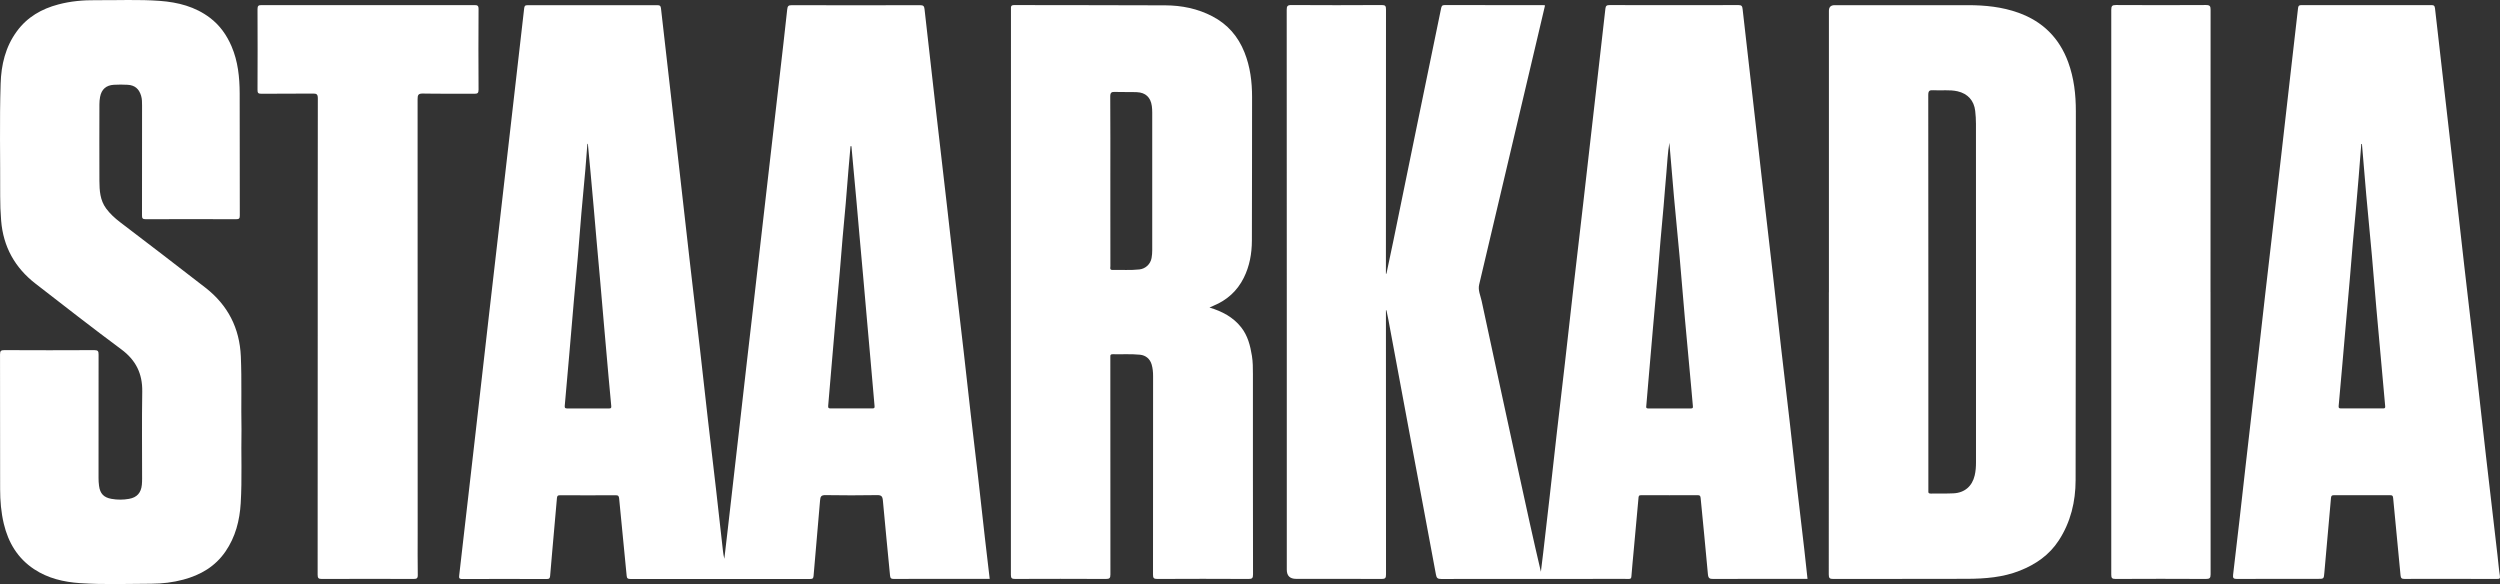
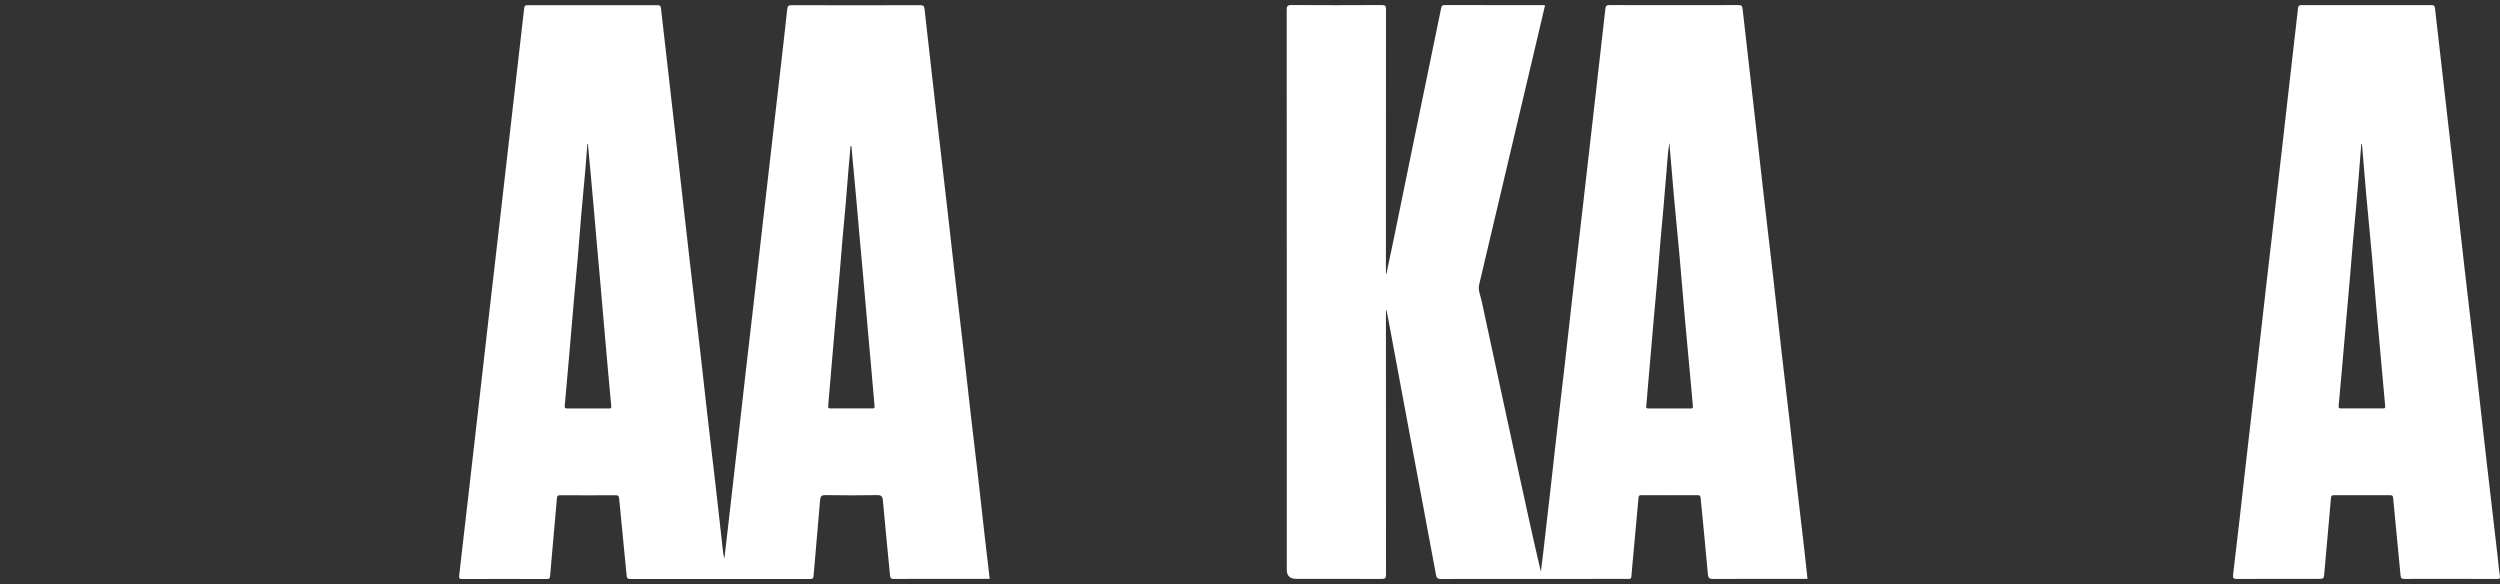
<svg xmlns="http://www.w3.org/2000/svg" id="a" width="1229.05" height="287.14" viewBox="0 0 1229.05 287.14">
  <rect x="0" y="0" width="1229.05" height="287.14" fill="#333333" stroke="none" />
-   <path d="M1086.74,143.57c0,46.24-.01,92.49.04,138.73,0,1.85-.44,2.33-2.32,2.32-14.81-.08-29.63-.08-44.44,0-1.77,0-2.08-.5-2.08-2.16.04-92.55.04-185.11,0-277.66,0-1.87.46-2.34,2.33-2.33,14.74.08,29.49.09,44.23,0,1.97,0,2.27.61,2.27,2.37-.05,46.24-.04,92.49-.04,138.73h0Z" fill="#fff" />
  <path d="M681.35,152.5v2.46c0,42.48-.01,84.96.04,127.44,0,1.78-.37,2.24-2.2,2.23-13.99-.09-27.98-.05-41.98-.05-3.07,0-4.6-1.5-4.6-4.5v-130.53c0-48.24,0-96.47-.04-144.71,0-1.81.37-2.37,2.3-2.36,14.81.09,29.63.09,44.44,0,1.78,0,2.07.51,2.07,2.15-.05,42.55-.04,85.1-.04,127.65v2.25l.25.04c1.14-5.38,2.31-10.76,3.41-16.16,3.88-18.87,7.72-37.75,11.6-56.62,3.95-19.22,7.93-38.44,11.87-57.67.22-1.06.46-1.64,1.77-1.63,16.19.05,32.37.04,48.56.04.2,0,.4.06.77.11-1.45,6.14-2.88,12.25-4.32,18.36-9.37,39.64-18.75,79.27-28.07,118.92-.65,2.76.65,5.39,1.22,8.03,6.09,28.42,12.26,56.83,18.42,85.24,3.46,15.96,6.95,31.91,10.71,47.9.39-3.17.79-6.33,1.16-9.5,1.08-9.3,2.15-18.61,3.21-27.92,1.15-10.19,2.26-20.39,3.43-30.58,1.31-11.42,2.68-22.82,3.98-34.24,1.44-12.58,2.82-25.16,4.26-37.73,1.57-13.74,3.2-27.47,4.78-41.2,1.84-15.98,3.64-31.97,5.47-47.95,1.82-15.92,3.65-31.83,5.43-47.75.15-1.38.68-1.72,2.04-1.72,21.12.05,42.25.05,63.37,0,1.57,0,1.88.52,2.04,1.95,1.69,15.24,3.46,30.47,5.2,45.71,1.71,15.03,3.38,30.07,5.1,45.1,1.58,13.87,3.22,27.73,4.8,41.6,1.3,11.42,2.54,22.84,3.84,34.26,1.44,12.57,2.94,25.13,4.38,37.7,1.17,10.19,2.26,20.39,3.42,30.58s2.39,20.37,3.57,30.56c.56,4.81,1.06,9.63,1.6,14.63h-2.28c-14.68,0-29.36-.03-44.03.04-1.85,0-2.48-.31-2.66-2.35-1.09-12.48-2.39-24.94-3.57-37.42-.1-1.01-.34-1.42-1.45-1.42-9.26.04-18.52.05-27.78,0-1.25,0-1.25.6-1.33,1.47-.77,8.52-1.55,17.05-2.33,25.57-.39,4.3-.82,8.59-1.15,12.89-.07.97-.35,1.27-1.33,1.25-2.67-.07-5.35-.02-8.02-.02-28.05,0-56.1-.02-84.16.04-1.72,0-2.27-.44-2.58-2.15-4.28-23.19-8.67-46.37-13-69.55-3.48-18.59-6.92-37.19-10.39-55.79-.28-1.52-.63-3.04-.94-4.56-.09-.02-.17-.05-.26-.07h0v-.02h0ZM820.69,70.24c-.87,5.23-1.02,9.92-1.45,14.59-.52,5.51-.9,11.03-1.38,16.54-.48,5.58-1.03,11.15-1.51,16.73s-.88,11.18-1.37,16.76c-.76,8.72-1.57,17.44-2.33,26.16-.78,8.93-1.54,17.86-2.31,26.79-.33,3.82-.67,7.63-.97,11.46-.05.66-.39,1.54.94,1.53,6.99-.04,13.99-.03,20.99,0,.81,0,1.05-.25.96-1.08-.3-2.93-.52-5.86-.78-8.79-1.05-11.51-2.14-23.02-3.17-34.54-.89-10.01-1.67-20.02-2.57-30.03-.88-9.86-1.89-19.71-2.78-29.57-.78-8.63-1.47-17.28-2.26-26.53h0v-.02h0Z" fill="#fff" />
  <path d="M486.58,284.58h-16.04c-10.36,0-20.71-.03-31.07.04-1.4,0-1.79-.35-1.92-1.75-1.14-12.27-2.43-24.53-3.51-36.81-.18-2.09-.76-2.68-2.87-2.65-8.43.13-16.87.15-25.31,0-2.17-.04-2.55.73-2.7,2.59-1.02,12.35-2.15,24.69-3.19,37.05-.1,1.2-.36,1.58-1.64,1.58-29.49-.04-58.99-.04-88.48,0-1.21,0-1.65-.3-1.77-1.55-1.21-12.68-2.5-25.35-3.7-38.02-.12-1.23-.47-1.6-1.71-1.59-9.12.05-18.24.05-27.37,0-1.21,0-1.42.44-1.51,1.5-.74,8.8-1.55,17.6-2.33,26.4-.34,3.89-.7,7.78-1,11.67-.09,1.12-.34,1.62-1.68,1.62-13.85-.06-27.71-.07-41.56,0-1.56,0-1.61-.62-1.47-1.78.76-6.52,1.49-13.04,2.24-19.56.9-7.81,1.8-15.62,2.7-23.43,1.05-9.1,2.09-18.2,3.13-27.31,1.02-8.9,2.03-17.8,3.04-26.7,1.15-10.13,2.3-20.26,3.46-30.39,1.32-11.49,2.65-22.98,3.97-34.47,1.57-13.67,3.13-27.34,4.7-41.01,1.58-13.81,3.16-27.62,4.75-41.42,1.32-11.49,2.68-22.99,3.95-34.49.13-1.21.47-1.55,1.71-1.55,21.26.04,42.53.04,63.79,0,1.21,0,1.62.3,1.76,1.55,2.83,25.03,5.71,50.06,8.57,75.09,1.85,16.18,3.64,32.38,5.5,48.56,1.71,14.88,3.48,29.76,5.19,44.65,1.3,11.35,2.53,22.7,3.83,34.05,1.3,11.34,2.67,22.68,3.97,34.02,1.16,10.12,2.27,20.25,3.41,30.37.15,1.29.34,2.57.68,3.87.59-5.01,1.18-10.02,1.75-15.03,1.05-9.1,2.08-18.2,3.12-27.31.88-7.68,1.76-15.35,2.63-23.03,1.16-10.19,2.31-20.39,3.48-30.58,1.03-8.97,2.08-17.94,3.11-26.91,1.31-11.42,2.6-22.85,3.91-34.27,1.44-12.58,2.89-25.16,4.33-37.74,1.59-13.81,3.18-27.62,4.76-41.42,1.3-11.29,2.62-22.58,3.83-33.88.17-1.6.65-1.99,2.21-1.99,21.06.05,42.11.06,63.17,0,1.55,0,1.95.5,2.11,1.89,1.93,17.35,3.89,34.7,5.88,52.04,1.71,14.96,3.47,29.92,5.18,44.88,1.44,12.58,2.83,25.16,4.27,37.74,1.3,11.35,2.66,22.69,3.96,34.04,1.17,10.19,2.27,20.39,3.44,30.58s2.41,20.37,3.58,30.56c1.16,10.12,2.25,20.25,3.4,30.37.75,6.59,1.54,13.17,2.34,19.98l.02-.04h0ZM418.58,71.86h-.45c-.34,3.86-.69,7.72-1.01,11.58-.46,5.51-.86,11.03-1.34,16.54-.49,5.65-1.05,11.29-1.54,16.94-.48,5.58-.89,11.17-1.38,16.76-.62,7.15-1.29,14.3-1.92,21.46-.64,7.29-1.26,14.59-1.88,21.88-.64,7.5-1.24,15.01-1.91,22.5-.09,1.04.22,1.28,1.19,1.27,6.86-.03,13.72-.04,20.58,0,.95,0,1.11-.31,1.03-1.19-.68-7.43-1.3-14.86-1.95-22.29-.6-6.88-1.22-13.76-1.83-20.65-.61-6.88-1.2-13.76-1.81-20.64-.62-7.01-1.26-14.01-1.89-21.02-.46-5.17-.9-10.34-1.36-15.51-.5-5.51-1.01-11.01-1.52-16.52-.34-3.71-.67-7.41-1.01-11.12h0ZM289.01,70.72h-.24c-.32,4.13-.6,8.27-.97,12.39-.63,7.21-1.34,14.4-1.97,21.61-.62,7.21-1.14,14.43-1.76,21.64-.61,7.15-1.32,14.29-1.94,21.44-.79,8.99-1.54,17.99-2.31,26.98-.71,8.24-1.43,16.49-2.18,24.73-.09.98.17,1.3,1.19,1.29,6.85-.04,13.71-.03,20.56,0,.83,0,1.22-.13,1.12-1.13-.48-4.76-.89-9.53-1.32-14.3-.75-8.51-1.5-17.03-2.25-25.54-.61-6.94-1.19-13.89-1.8-20.84-.62-7.07-1.27-14.14-1.9-21.21-.46-5.23-.9-10.47-1.36-15.71-.5-5.64-1.01-11.28-1.52-16.92-.44-4.81-.9-9.62-1.35-14.43h0Z" fill="#fff" />
-   <path d="M899.13,143.64V5.3c0-1.84.95-2.76,2.86-2.76h65.44c8.48,0,16.82.84,24.86,3.72,11.95,4.29,20.11,12.4,24.48,24.31,2.86,7.81,3.77,15.92,3.76,24.19-.03,60.44.01,120.87-.12,181.31-.02,10.55-2.41,20.62-8.28,29.63-4.67,7.17-11.3,11.74-19.14,14.85-8.32,3.3-17.05,3.97-25.84,4.01-21.95.09-43.9,0-65.85.07-1.81,0-2.24-.42-2.24-2.23.06-46.25.05-92.5.05-138.76h.02ZM971.44,143.51c0-27.55,0-55.09-.02-82.64,0-2.12-.13-4.25-.37-6.35-.57-5.07-3.67-8.5-8.69-9.64-3.92-.89-7.93-.26-11.89-.52-1.9-.12-2.5.29-2.5,2.36.07,64.55.05,129.1.05,193.64,0,.34.04.69,0,1.03-.14.99.27,1.28,1.26,1.26,3.7-.07,7.41.06,11.11-.12,5.47-.27,9.19-3.5,10.42-8.84.48-2.07.63-4.19.63-6.32v-83.87h0Z" fill="#fff" />
-   <path d="M594.61,151.18c6.19,1.89,11.58,4.67,15.57,9.73,3.26,4.14,4.47,9,5.29,14.03.48,2.99.49,6,.49,9.01,0,32.82-.02,65.64.05,98.46,0,1.81-.43,2.22-2.23,2.21-14.95-.08-29.9-.08-44.85,0-1.76,0-2.09-.48-2.09-2.14.05-32.54.04-65.09.04-97.63,0-1.92-.17-3.82-.71-5.67-.8-2.74-2.88-4.51-5.74-4.8-4.45-.44-8.91-.13-13.36-.24-.85-.02-1.3.23-1.21,1.15.04.48,0,.96,0,1.44,0,35.22-.02,70.43.04,105.65,0,1.8-.4,2.25-2.23,2.24-14.88-.08-29.77-.07-44.65-.01-1.58,0-2.05-.34-2.05-2,.04-92.7.04-185.4.03-278.1,0-1.14-.17-2.02,1.59-2.02,24.76.08,49.52,0,74.28.13,8.09.04,15.91,1.61,23.18,5.41,7.5,3.92,12.63,9.88,15.75,17.69,2.84,7.11,3.75,14.52,3.74,22.1-.04,23.5,0,47-.09,70.5-.03,6.34-1.13,12.52-4,18.28-3.23,6.46-8.26,10.97-14.91,13.72-.57.23-1.12.49-1.93.85h0ZM545.87,88.95v14.17c0,9.24,0,18.49.02,27.73,0,.77-.48,1.9,1.1,1.86,4.38-.11,8.77.23,13.15-.25,3.02-.33,5.45-2.6,6-5.62.23-1.27.32-2.58.32-3.88.02-22.53.02-45.05,0-67.58,0-1.09-.05-2.19-.2-3.27-.59-4.27-3.06-6.62-7.36-6.8-3.56-.15-7.13.02-10.69-.13-1.78-.07-2.4.31-2.39,2.28.1,13.83.05,27.66.05,41.49Z" fill="#fff" />
-   <path d="M118.72,211.19c-.24,12.06.34,24.12-.38,36.17-.51,8.53-2.57,16.61-7.48,23.76-5.05,7.37-12.24,11.56-20.71,13.83-5.13,1.37-10.37,2-15.65,2.02-11.73.04-23.46.5-35.17-.29-8.01-.54-15.72-2.34-22.54-6.84-8.07-5.33-12.69-13.02-14.91-22.3-1.35-5.63-1.81-11.34-1.82-17.1-.02-22.06,0-44.13-.05-66.19,0-1.73.45-2.13,2.15-2.12,14.75.07,29.49.08,44.24,0,1.83,0,2.06.59,2.06,2.2-.05,20.21-.04,40.43-.02,60.64,0,1.3.07,2.61.25,3.89.51,3.81,2.29,5.71,6.12,6.39,2.85.51,5.75.51,8.6,0,3.92-.68,5.95-2.97,6.33-6.95.09-.95.12-1.92.12-2.87,0-14.32-.16-28.65.07-42.96.14-8.8-3.14-15.41-10.25-20.69-14.25-10.58-28.25-21.49-42.27-32.37-10.09-7.83-15.82-18.1-16.85-30.94-.32-4.04-.49-8.07-.47-12.11.07-18.43-.37-36.87.22-55.29.29-9.19,2.33-17.99,7.95-25.66,5.15-7.04,12.17-11.05,20.41-13.23C34.72.57,40.93.03,47.18.09c10.49.09,20.99-.44,31.47.35,8.87.67,17.29,2.81,24.55,8.3,4.88,3.69,8.26,8.49,10.65,14.07,3.16,7.39,3.95,15.2,3.98,23.11.07,20.01,0,40.02.06,60.03,0,1.41-.3,1.82-1.78,1.82-14.82-.06-29.63-.06-44.45,0-1.62,0-1.86-.49-1.85-1.95.05-17.95.04-35.91.03-53.86,0-1.64.01-3.28-.47-4.89-1.03-3.41-3.09-5.19-6.63-5.39-2.26-.13-4.53-.13-6.78,0-3.79.22-6.06,2.25-6.76,5.97-.23,1.2-.33,2.45-.33,3.68-.02,12.54-.06,25.08,0,37.62.03,4.74.31,9.47,3.29,13.52,1.92,2.62,4.29,4.77,6.86,6.74,14.04,10.74,28.13,21.42,42.07,32.3,10.92,8.53,16.72,19.78,17.31,33.72.51,11.99.08,23.98.32,35.97h-.01.01Z" fill="#fff" />
  <path d="M1204.73,284.58c-7.54,0-15.09-.04-22.63.03-1.41.01-1.82-.41-1.95-1.8-1.18-12.68-2.45-25.35-3.64-38.03-.1-1.1-.48-1.34-1.48-1.33-9.19.03-18.38.03-27.57,0-1.01,0-1.4.21-1.5,1.32-1.06,12.28-2.19,24.55-3.27,36.83-.26,2.98-.22,2.98-3.29,2.98-13.24,0-26.47-.03-39.71.04-1.67,0-2.05-.45-1.86-2.02,1.09-8.96,2.12-17.92,3.14-26.89,1.03-9.03,2.03-18.07,3.06-27.11,1-8.83,2.03-17.66,3.04-26.49,1.03-8.97,2.08-17.94,3.1-26.9,1.16-10.13,2.28-20.26,3.44-30.39,1.17-10.2,2.37-20.39,3.54-30.59,1.48-12.78,2.95-25.57,4.41-38.35,1.42-12.45,2.83-24.9,4.25-37.34,1.32-11.49,2.68-22.98,3.95-34.48.13-1.21.46-1.55,1.7-1.55,21.26.04,42.52.04,63.78,0,1.26,0,1.7.26,1.86,1.63,2.65,23.6,5.39,47.2,8.09,70.8,2.12,18.63,4.18,37.27,6.31,55.9,1.85,16.17,3.77,32.34,5.62,48.51,1.71,15.01,3.35,30.04,5.06,45.05,1.86,16.23,3.77,32.46,5.65,48.69.39,3.33.64,6.67,1.16,9.98.22,1.43-.24,1.55-1.44,1.54-7.61-.05-15.22-.02-22.84-.02h.02,0ZM1161.18,70.79c-.11,0-.21-.01-.32-.02-.43,5.43-.85,10.87-1.29,16.3-.42,5.1-.86,10.2-1.31,15.3-.5,5.64-1.06,11.28-1.55,16.93s-.92,11.3-1.41,16.95c-.62,7.15-1.27,14.3-1.89,21.45-.63,7.22-1.25,14.44-1.88,21.66-.59,6.74-1.18,13.49-1.8,20.23-.08.88.15,1.2,1.08,1.2,6.92-.03,13.85-.02,20.77,0,.74,0,1.11-.14,1.03-1.03-.59-6.26-1.12-12.53-1.69-18.8-.9-9.94-1.82-19.88-2.69-29.82-.75-8.51-1.4-17.02-2.16-25.52-.89-9.92-1.88-19.84-2.77-29.76-.75-8.35-1.42-16.7-2.12-25.06h0Z" fill="#fff" />
-   <path d="M156.2,165.14c0-38.92-.02-77.83.05-116.75,0-2.05-.56-2.42-2.47-2.39-8.43.11-16.87,0-25.31.09-1.61.02-1.88-.47-1.87-1.94.06-13.22.07-26.45,0-39.67-.01-1.69.53-1.98,2.07-1.97,34.84.04,69.68.04,104.52,0,1.47,0,2.09.18,2.08,1.93-.09,13.22-.08,26.45,0,39.67,0,1.7-.53,1.99-2.07,1.98-8.44-.07-16.87.06-25.31-.1-2.28-.04-2.59.74-2.59,2.75.05,71.26.04,142.51.04,213.77,0,6.71-.07,13.43.05,20.14.03,1.7-.54,1.97-2.06,1.97-15.02-.05-30.04-.06-45.06.01-1.71,0-2.11-.41-2.11-2.11.05-39.12.04-78.25.04-117.37h0Z" fill="#fff" />
</svg>